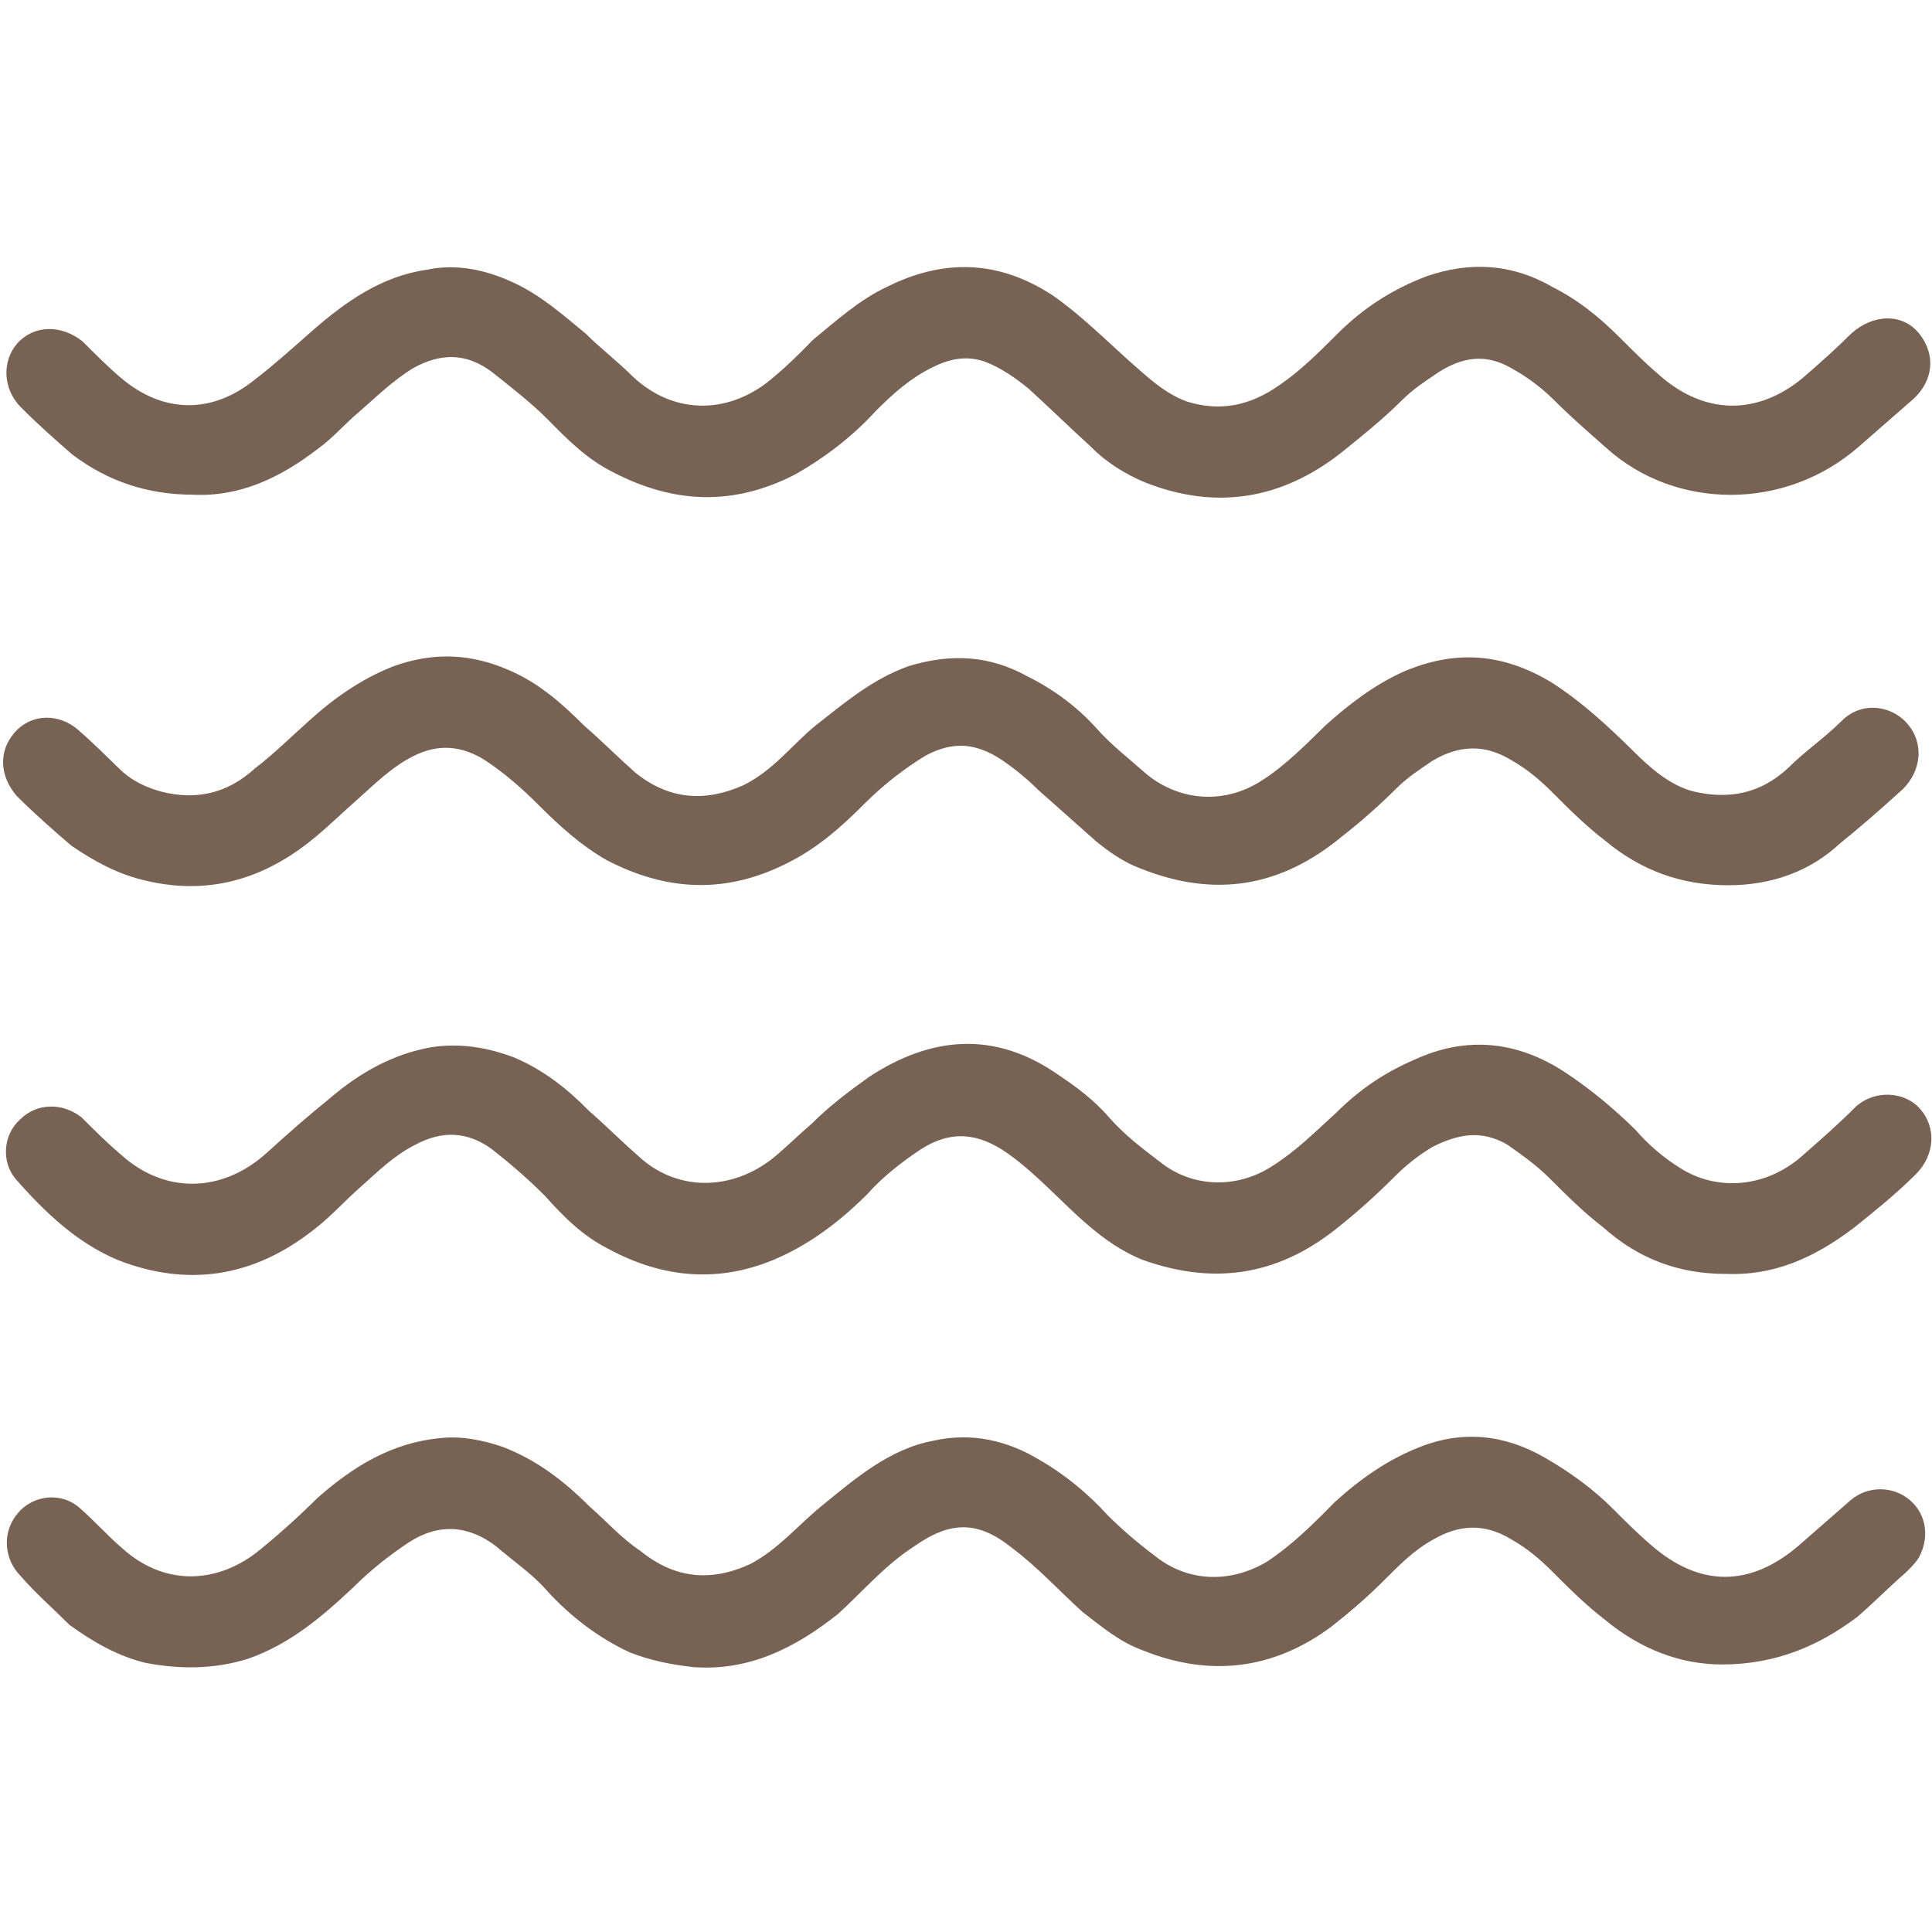
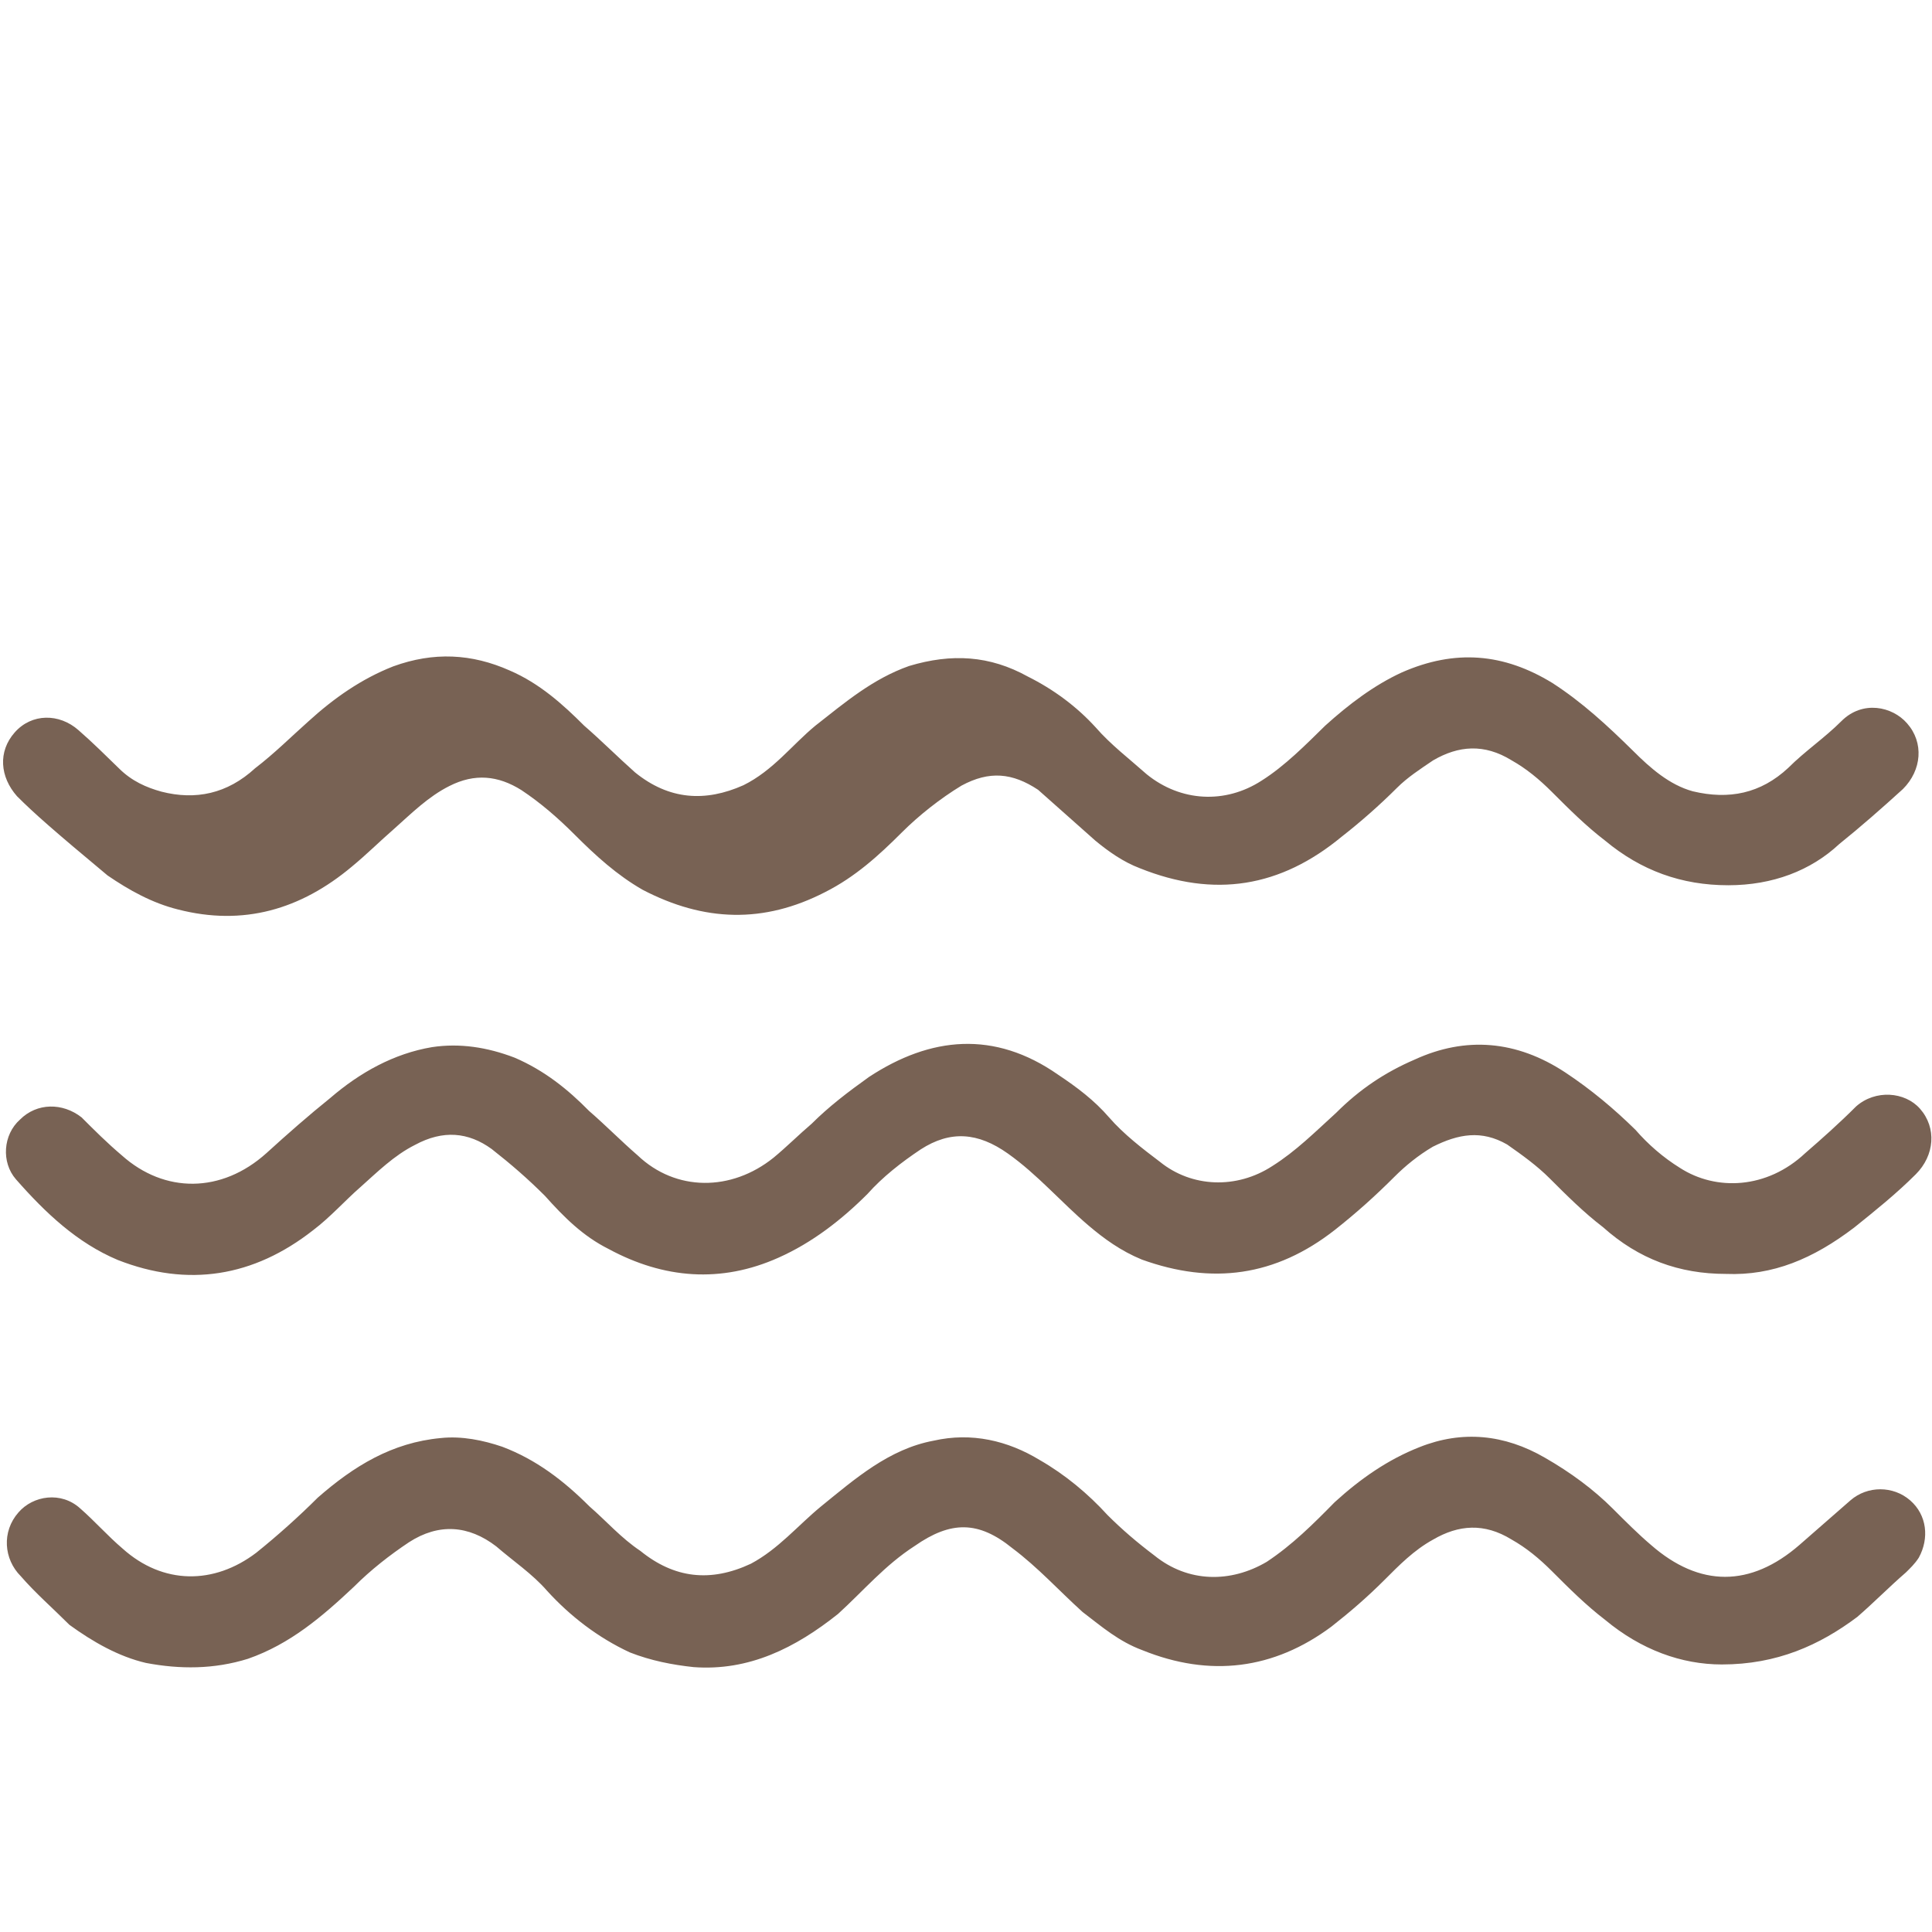
<svg xmlns="http://www.w3.org/2000/svg" version="1.1" id="Layer_1" x="0px" y="0px" viewBox="0 0 512 512" style="enable-background:new 0 0 512 512;" xml:space="preserve">
  <style type="text/css">
	.st0{fill:#786254;}
</style>
  <g>
-     <path class="st0" d="M458,234.6c-12.4,0-23.1-3.9-32.6-11.8c-5.1-3.9-9.6-8.4-14.1-12.9c-3.4-3.4-6.8-6.2-10.7-8.4   c-7.3-4.5-14.1-3.9-20.8,0c-3.4,2.3-6.8,4.5-9.6,7.3c-4.5,4.5-9.6,9-14.6,12.9c-16.3,13.5-33.8,16.3-53.5,8.4   c-4.5-1.7-8.4-4.5-11.8-7.3c-5.1-4.5-10.1-9-15.2-13.5c-2.8-2.8-6.2-5.6-9.6-7.9c-6.8-4.5-12.9-5.1-20.3-1.1   c-5.6,3.4-11.3,7.9-15.8,12.4c-6.2,6.2-12.4,11.8-20.3,15.8c-16.3,8.4-32.1,7.9-48.4-0.6c-6.8-3.9-12.4-9-18-14.6   c-4.5-4.5-9-8.4-14.1-11.8c-6.2-3.9-12.4-4.5-19.1-1.1c-5.6,2.8-10.1,7.3-14.6,11.3c-3.9,3.4-7.3,6.8-11.3,10.1   c-13.5,11.3-28.7,15.8-46.1,11.3c-6.8-1.7-12.9-5.1-18.6-9C14.1,220,9,215.5,4.5,211c-4.5-5.1-5.1-11.8-0.6-16.9   c4.5-5.1,11.8-5.1,16.9-0.6c3.9,3.4,7.3,6.8,10.7,10.1c3.4,3.4,7.3,5.1,11.3,6.2c9,2.3,17.4,0.6,24.8-6.2   c5.1-3.9,9.6-8.4,14.1-12.4c6.8-6.2,14.1-11.3,22.5-14.6c10.7-3.9,20.8-3.4,30.9,1.1c7.9,3.4,14.1,9,19.7,14.6   c4.5,3.9,9,8.4,13.5,12.4c9,7.3,18.6,7.9,28.7,3.4c7.9-3.9,12.9-10.7,19.1-15.8c7.9-6.2,15.2-12.4,24.8-15.8   c11.3-3.4,21.4-2.8,31.5,2.8c6.8,3.4,12.9,7.9,18,13.5c3.9,4.5,9,8.4,13.5,12.4c9,7.3,20.8,7.9,30.4,1.7   c6.2-3.9,11.8-9.6,16.9-14.6c6.2-5.6,12.9-10.7,20.3-14.1c14.1-6.2,27-5.1,39.9,2.8c7.9,5.1,14.6,11.3,21.4,18   c4.5,4.5,9.6,9,15.8,10.7c9.6,2.3,18,0.6,25.3-6.2c4.5-4.5,9.6-7.9,14.1-12.4c5.6-5.6,13.5-3.9,17.4,0.6c4.5,5.1,3.9,12.4-1.1,17.4   c-5.6,5.1-11.3,10.1-16.9,14.6C479.9,230.7,469.8,234.6,458,234.6L458,234.6z" />
+     <path class="st0" d="M458,234.6c-12.4,0-23.1-3.9-32.6-11.8c-5.1-3.9-9.6-8.4-14.1-12.9c-3.4-3.4-6.8-6.2-10.7-8.4   c-7.3-4.5-14.1-3.9-20.8,0c-3.4,2.3-6.8,4.5-9.6,7.3c-4.5,4.5-9.6,9-14.6,12.9c-16.3,13.5-33.8,16.3-53.5,8.4   c-4.5-1.7-8.4-4.5-11.8-7.3c-5.1-4.5-10.1-9-15.2-13.5c-6.8-4.5-12.9-5.1-20.3-1.1   c-5.6,3.4-11.3,7.9-15.8,12.4c-6.2,6.2-12.4,11.8-20.3,15.8c-16.3,8.4-32.1,7.9-48.4-0.6c-6.8-3.9-12.4-9-18-14.6   c-4.5-4.5-9-8.4-14.1-11.8c-6.2-3.9-12.4-4.5-19.1-1.1c-5.6,2.8-10.1,7.3-14.6,11.3c-3.9,3.4-7.3,6.8-11.3,10.1   c-13.5,11.3-28.7,15.8-46.1,11.3c-6.8-1.7-12.9-5.1-18.6-9C14.1,220,9,215.5,4.5,211c-4.5-5.1-5.1-11.8-0.6-16.9   c4.5-5.1,11.8-5.1,16.9-0.6c3.9,3.4,7.3,6.8,10.7,10.1c3.4,3.4,7.3,5.1,11.3,6.2c9,2.3,17.4,0.6,24.8-6.2   c5.1-3.9,9.6-8.4,14.1-12.4c6.8-6.2,14.1-11.3,22.5-14.6c10.7-3.9,20.8-3.4,30.9,1.1c7.9,3.4,14.1,9,19.7,14.6   c4.5,3.9,9,8.4,13.5,12.4c9,7.3,18.6,7.9,28.7,3.4c7.9-3.9,12.9-10.7,19.1-15.8c7.9-6.2,15.2-12.4,24.8-15.8   c11.3-3.4,21.4-2.8,31.5,2.8c6.8,3.4,12.9,7.9,18,13.5c3.9,4.5,9,8.4,13.5,12.4c9,7.3,20.8,7.9,30.4,1.7   c6.2-3.9,11.8-9.6,16.9-14.6c6.2-5.6,12.9-10.7,20.3-14.1c14.1-6.2,27-5.1,39.9,2.8c7.9,5.1,14.6,11.3,21.4,18   c4.5,4.5,9.6,9,15.8,10.7c9.6,2.3,18,0.6,25.3-6.2c4.5-4.5,9.6-7.9,14.1-12.4c5.6-5.6,13.5-3.9,17.4,0.6c4.5,5.1,3.9,12.4-1.1,17.4   c-5.6,5.1-11.3,10.1-16.9,14.6C479.9,230.7,469.8,234.6,458,234.6L458,234.6z" />
    <path class="st0" d="M456.3,441.1c-10.7,0-21.4-3.9-30.9-11.8c-5.1-3.9-9.6-8.4-14.1-12.9c-3.4-3.4-6.8-6.2-10.7-8.4   c-7.3-4.5-14.1-3.9-20.8,0c-5.1,2.8-9,6.8-12.9,10.7c-4.5,4.5-9,8.4-14.1,12.4c-15.2,11.3-32.1,13.5-50.1,6.2   c-6.2-2.3-10.7-6.2-15.8-10.1c-6.2-5.6-11.8-11.8-18.6-16.9c-9-7.3-16.3-7.3-25.9-0.6c-7.9,5.1-13.5,11.8-20.3,18   c-11.3,9-23.6,15.2-38.3,14.1c-5.6-0.6-11.3-1.7-16.9-3.9c-8.4-3.9-15.8-9.6-21.9-16.3c-3.9-4.5-9-7.9-13.5-11.8   c-7.3-5.6-15.2-6.2-23.1-1.1c-5.1,3.4-10.1,7.3-14.6,11.8c-8.4,7.9-16.9,15.2-28.1,19.1c-9,2.8-18,2.8-27,1.1   c-7.3-1.7-14.1-5.6-20.3-10.1c-4.5-4.5-9-8.4-12.9-12.9c-4.5-4.5-5.1-11.8-0.6-16.9c3.9-4.5,11.3-5.6,16.3-1.1   c3.9,3.4,7.3,7.3,11.3,10.7c10.7,9.6,24.2,9.6,35.4,1.1c5.6-4.5,11.3-9.6,16.3-14.6c9.6-8.4,19.7-14.6,32.6-15.8   c5.6-0.6,11.3,0.6,16.3,2.3c9,3.4,16.3,9,23.1,15.8c4.5,3.9,8.4,8.4,13.5,11.8c9,7.3,18.6,8.4,29.3,3.4   c7.3-3.9,12.4-10.1,18.6-15.2c9-7.3,18-15.2,29.8-17.4c10.1-2.3,19.7,0,28.1,5.1c6.8,3.9,12.9,9,18,14.6c3.9,3.9,7.9,7.3,12.4,10.7   c9,7.3,20.3,7.3,29.8,1.7c6.8-4.5,12.4-10.1,18-15.8c6.8-6.2,14.1-11.3,22.5-14.6c11.3-4.5,22.5-3.4,33.2,2.8   c6.8,3.9,12.9,8.4,18,13.5c3.4,3.4,6.8,6.8,10.1,9.6c12.9,11.3,26.4,11.3,39.4,0c4.5-3.9,9-7.9,13.5-11.8c4.5-3.9,11.3-3.9,15.8,0   c4.5,3.9,5.1,10.1,2.3,15.2c-1.1,1.7-2.3,2.8-3.4,3.9c-4.5,3.9-8.4,7.9-12.9,11.8C482.2,436,470.9,441.1,456.3,441.1L456.3,441.1z" />
    <path class="st0" d="M457.4,337.6c-12.4,0-23.1-3.9-32.6-12.4c-5.1-3.9-9.6-8.4-14.1-12.9c-3.4-3.4-7.3-6.2-11.3-9   c-6.8-3.9-12.9-2.8-19.7,0.6c-3.9,2.3-7.3,5.1-10.1,7.9c-5.1,5.1-10.1,9.6-15.8,14.1c-15.8,12.4-32.6,14.6-51.2,7.9   c-5.6-2.3-10.1-5.6-14.1-9c-7.3-6.2-13.5-13.5-21.4-19.1c-7.9-5.6-15.2-6.2-23.1-1.1c-5.1,3.4-10.1,7.3-14.1,11.8   c-6.8,6.8-14.6,12.9-23.6,16.9c-15.2,6.8-30.4,5.6-45-2.3c-6.8-3.4-11.8-8.4-16.9-14.1c-4.5-4.5-9-8.4-14.1-12.4   c-6.2-4.5-12.9-5.1-20.3-1.1c-5.6,2.8-10.1,7.3-14.6,11.3c-3.9,3.4-7.9,7.9-12.4,11.3c-15.8,12.4-33.2,15.2-51.8,7.9   c-10.7-4.5-19.1-12.4-27-21.4c-3.9-4.5-3.4-11.8,1.1-15.8c4.5-4.5,11.3-4.5,16.3-0.6c3.4,3.4,6.8,6.8,10.7,10.1   c11.3,10.1,26.4,10.1,38.3-0.6c5.6-5.1,11.3-10.1,16.9-14.6c7.9-6.8,16.9-11.8,27-13.5c7.3-1.1,14.6,0,21.9,2.8   c7.9,3.4,14.1,8.4,19.7,14.1c4.5,3.9,8.4,7.9,12.9,11.8c10.1,9.6,24.8,9.6,36,0.6c3.4-2.8,6.8-6.2,10.1-9   c4.5-4.5,9.6-8.4,15.2-12.4c16.3-10.7,33.2-12.4,50.1-0.6c5.1,3.4,9.6,6.8,13.5,11.3c3.9,4.5,9,8.4,13.5,11.8   c8.4,6.8,20.3,7.3,29.8,1.1c6.2-3.9,11.3-9,16.9-14.1c6.2-6.2,12.9-10.7,20.8-14.1c13.5-6.2,27-5.1,39.9,3.4   c6.8,4.5,12.9,9.6,18.6,15.2c3.4,3.9,7.3,7.3,11.8,10.1c9.6,6.2,23.1,5.6,33.2-3.9c4.5-3.9,9-7.9,13.5-12.4   c5.1-4.5,12.9-3.9,16.9,0.6c4.5,5.1,3.9,12.4-1.1,17.4c-5.1,5.1-10.7,9.6-16.3,14.1C480.5,333.6,469.8,338.1,457.4,337.6   L457.4,337.6z" />
-     <path class="st0" d="M51.2,131.1c-11.8,0-22.5-3.4-32.1-10.7c-4.5-3.9-9-7.9-13.5-12.4C0.6,103,0.6,95.6,4.5,91.1   c4.5-5.1,11.8-5.1,17.4-0.6c3.4,3.4,6.8,6.8,10.1,9.6c11.3,9.6,24.2,9.6,35.4,0.6c5.1-3.9,10.1-8.4,15.2-12.9   c9-7.9,18.6-14.6,30.4-16.3c7.9-1.7,15.8,0,23.1,3.4c7.3,3.4,12.9,8.4,19.1,13.5c3.9,3.9,8.4,7.3,12.4,11.3   c11.3,10.7,26.4,10.1,37.7,0c3.4-2.8,6.8-6.2,10.1-9.6c6.2-5.1,12.4-10.7,19.7-14.1c14.6-7.3,29.3-7.3,43.9,2.3   c7.3,5.1,13.5,11.3,20.3,17.4c4.5,3.9,9,8.4,15.2,10.7c9,2.8,16.9,1.1,24.8-4.5c5.6-3.9,10.1-8.4,15.2-13.5   c6.8-6.8,14.6-11.8,23.6-15.2c11.3-3.9,22.5-3.4,33.2,2.8c6.8,3.4,12.4,7.9,18,13.5c3.4,3.4,6.8,6.8,10.1,9.6   c11.8,10.7,25.9,11.3,38.3,1.1c4.5-3.9,9-7.9,12.9-11.8c5.6-5.1,13.5-5.6,18,0c4.5,5.6,3.9,12.9-2.3,18c-4.5,3.9-9,7.9-13.5,11.8   c-19.7,17.4-48.9,16.9-67,0.6c-5.1-4.5-9.6-8.4-14.1-12.9c-3.4-3.4-7.3-6.2-11.3-8.4c-6.8-3.9-12.9-2.8-19.1,1.1   c-3.4,2.3-6.8,4.5-9.6,7.3c-5.1,5.1-10.7,9.6-16.3,14.1c-15.8,12.4-33.2,15.2-51.8,7.9c-5.6-2.3-10.7-5.6-14.6-9.6   c-5.6-5.1-10.7-10.1-16.3-15.2c-3.4-2.8-7.3-5.6-11.8-7.3c-5.1-1.7-9.6-0.6-14.1,1.7c-5.6,2.8-10.1,6.8-14.6,11.3   c-6.2,6.8-13.5,12.4-21.4,16.9c-16.3,8.4-32.1,7.9-48.4-0.6c-6.8-3.4-11.8-8.4-17.4-14.1c-4.5-4.5-9.6-8.4-14.6-12.4   c-6.8-5.1-13.5-5.1-20.8-1.1c-5.6,3.4-10.1,7.9-14.6,11.8c-3.4,2.8-6.8,6.8-10.7,9.6C74.3,126.6,63.6,131.7,51.2,131.1L51.2,131.1z   " />
  </g>
</svg>